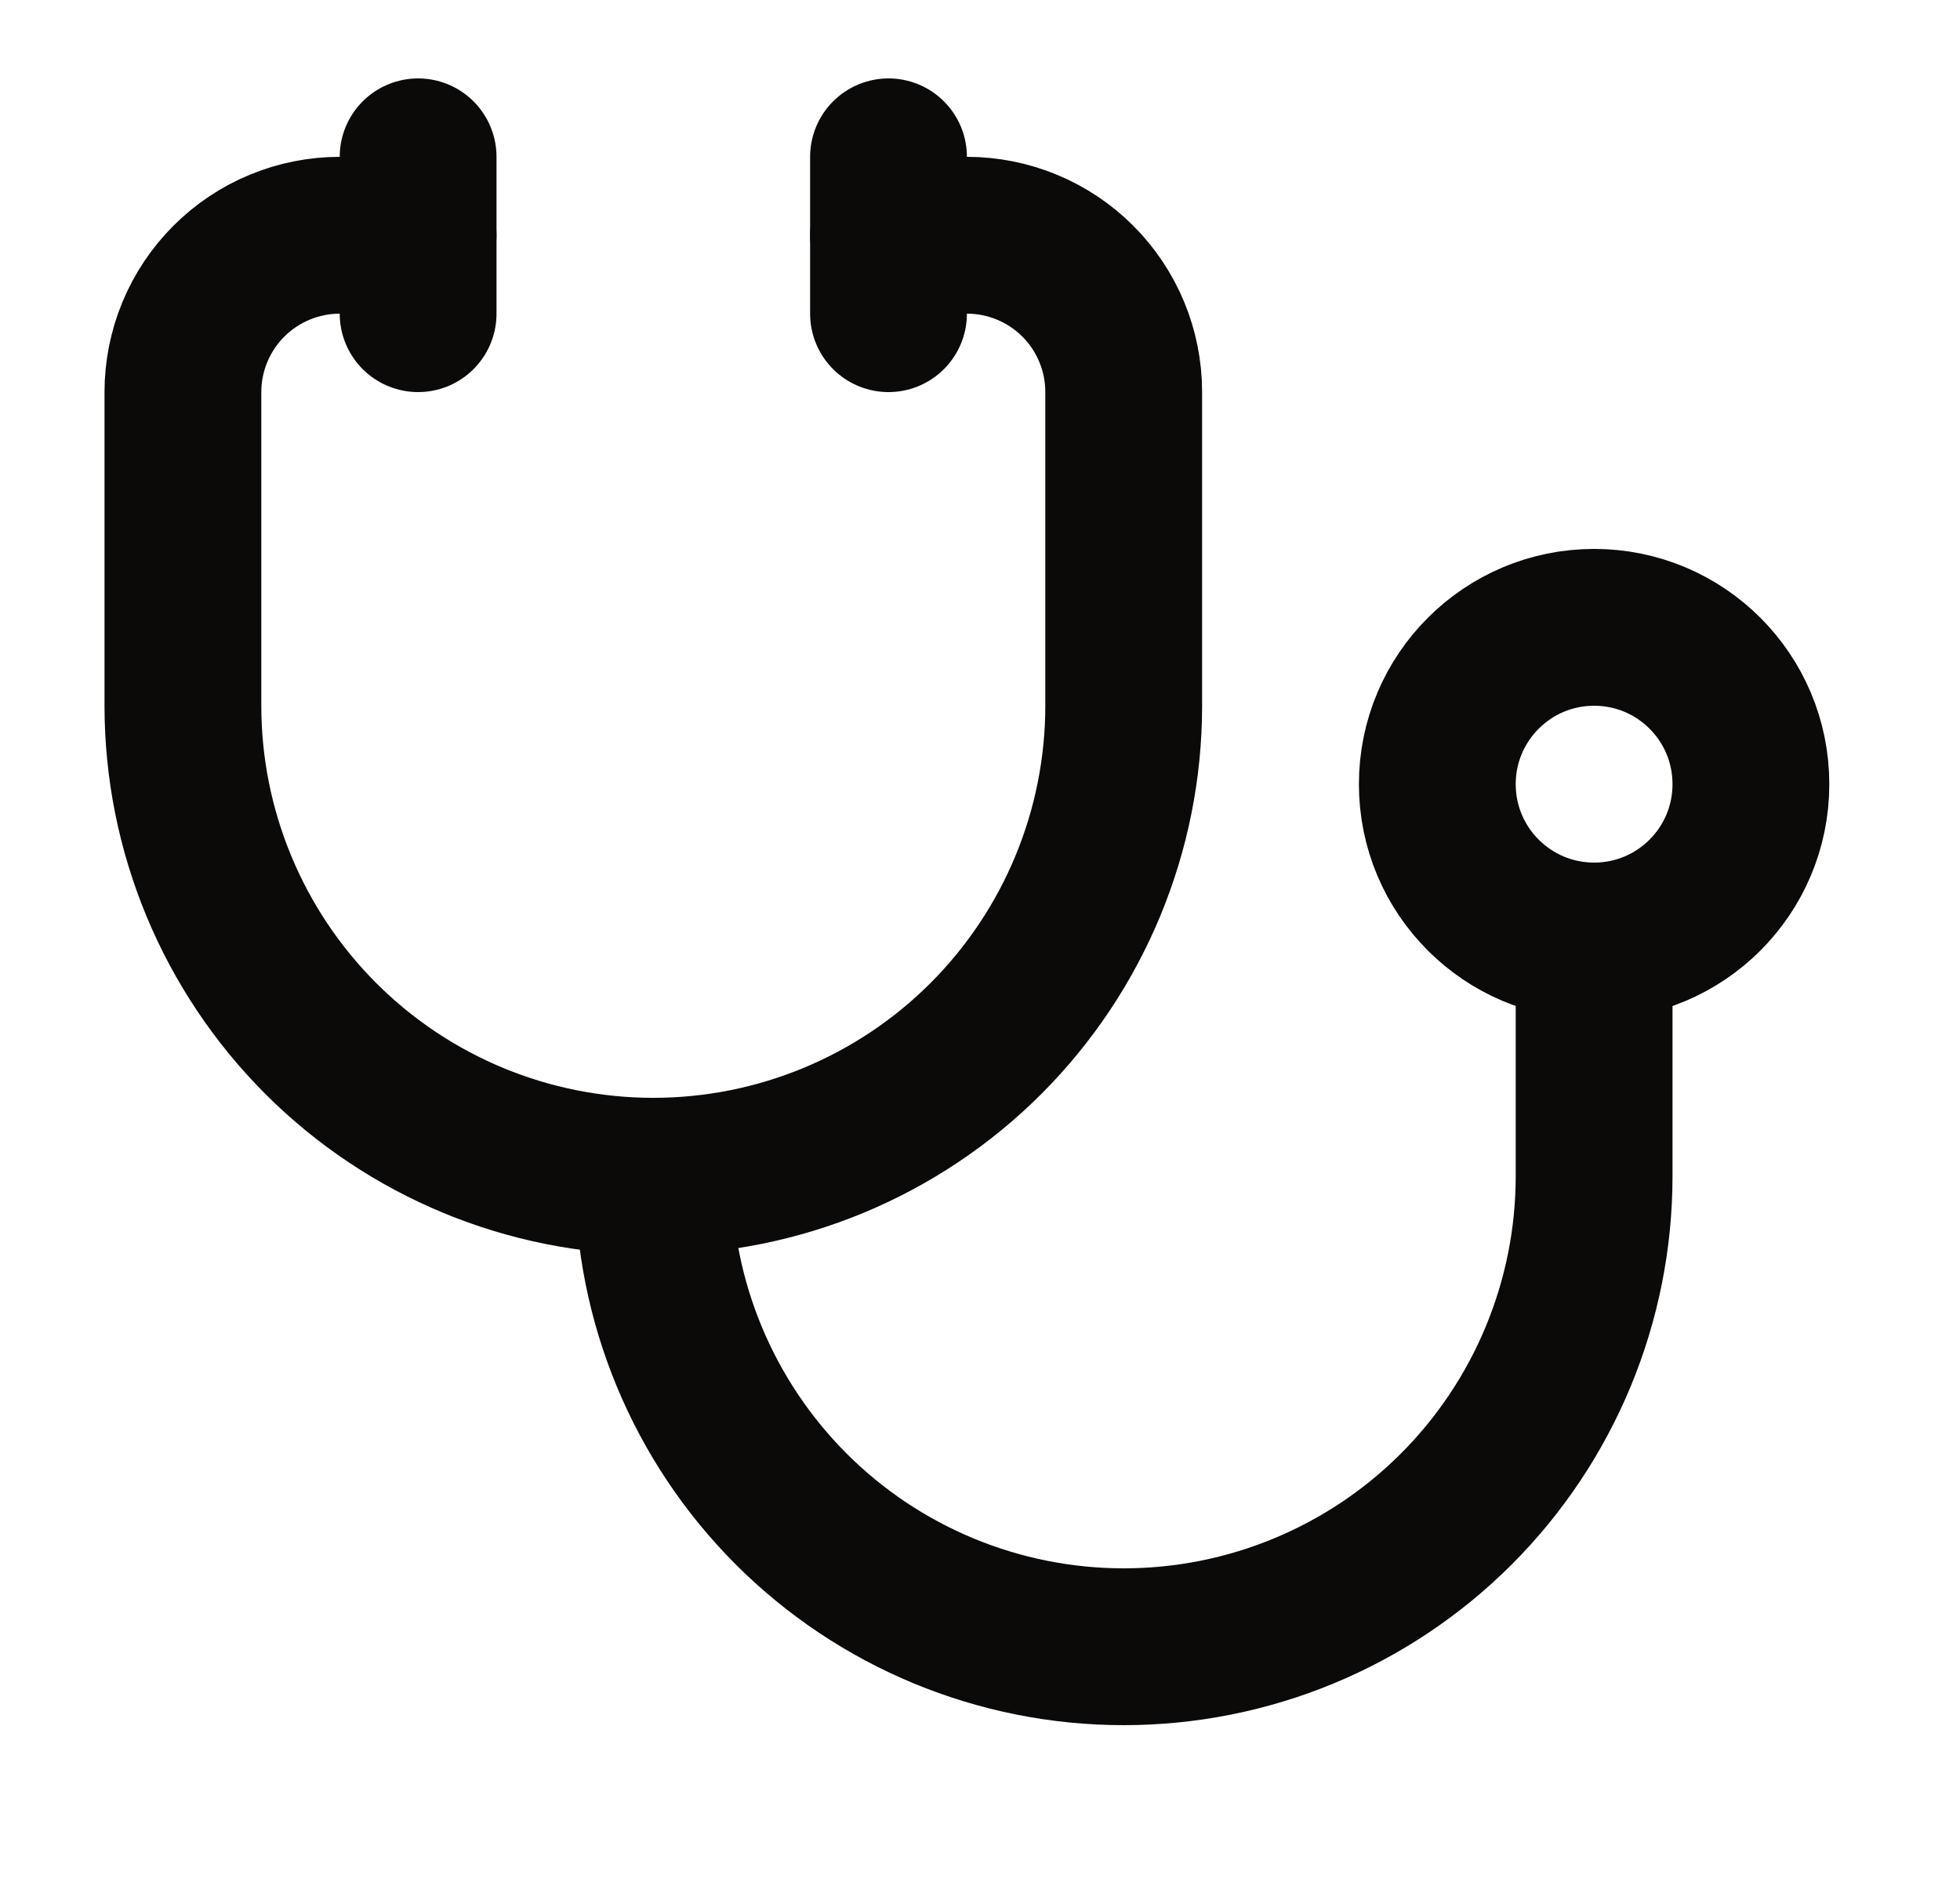
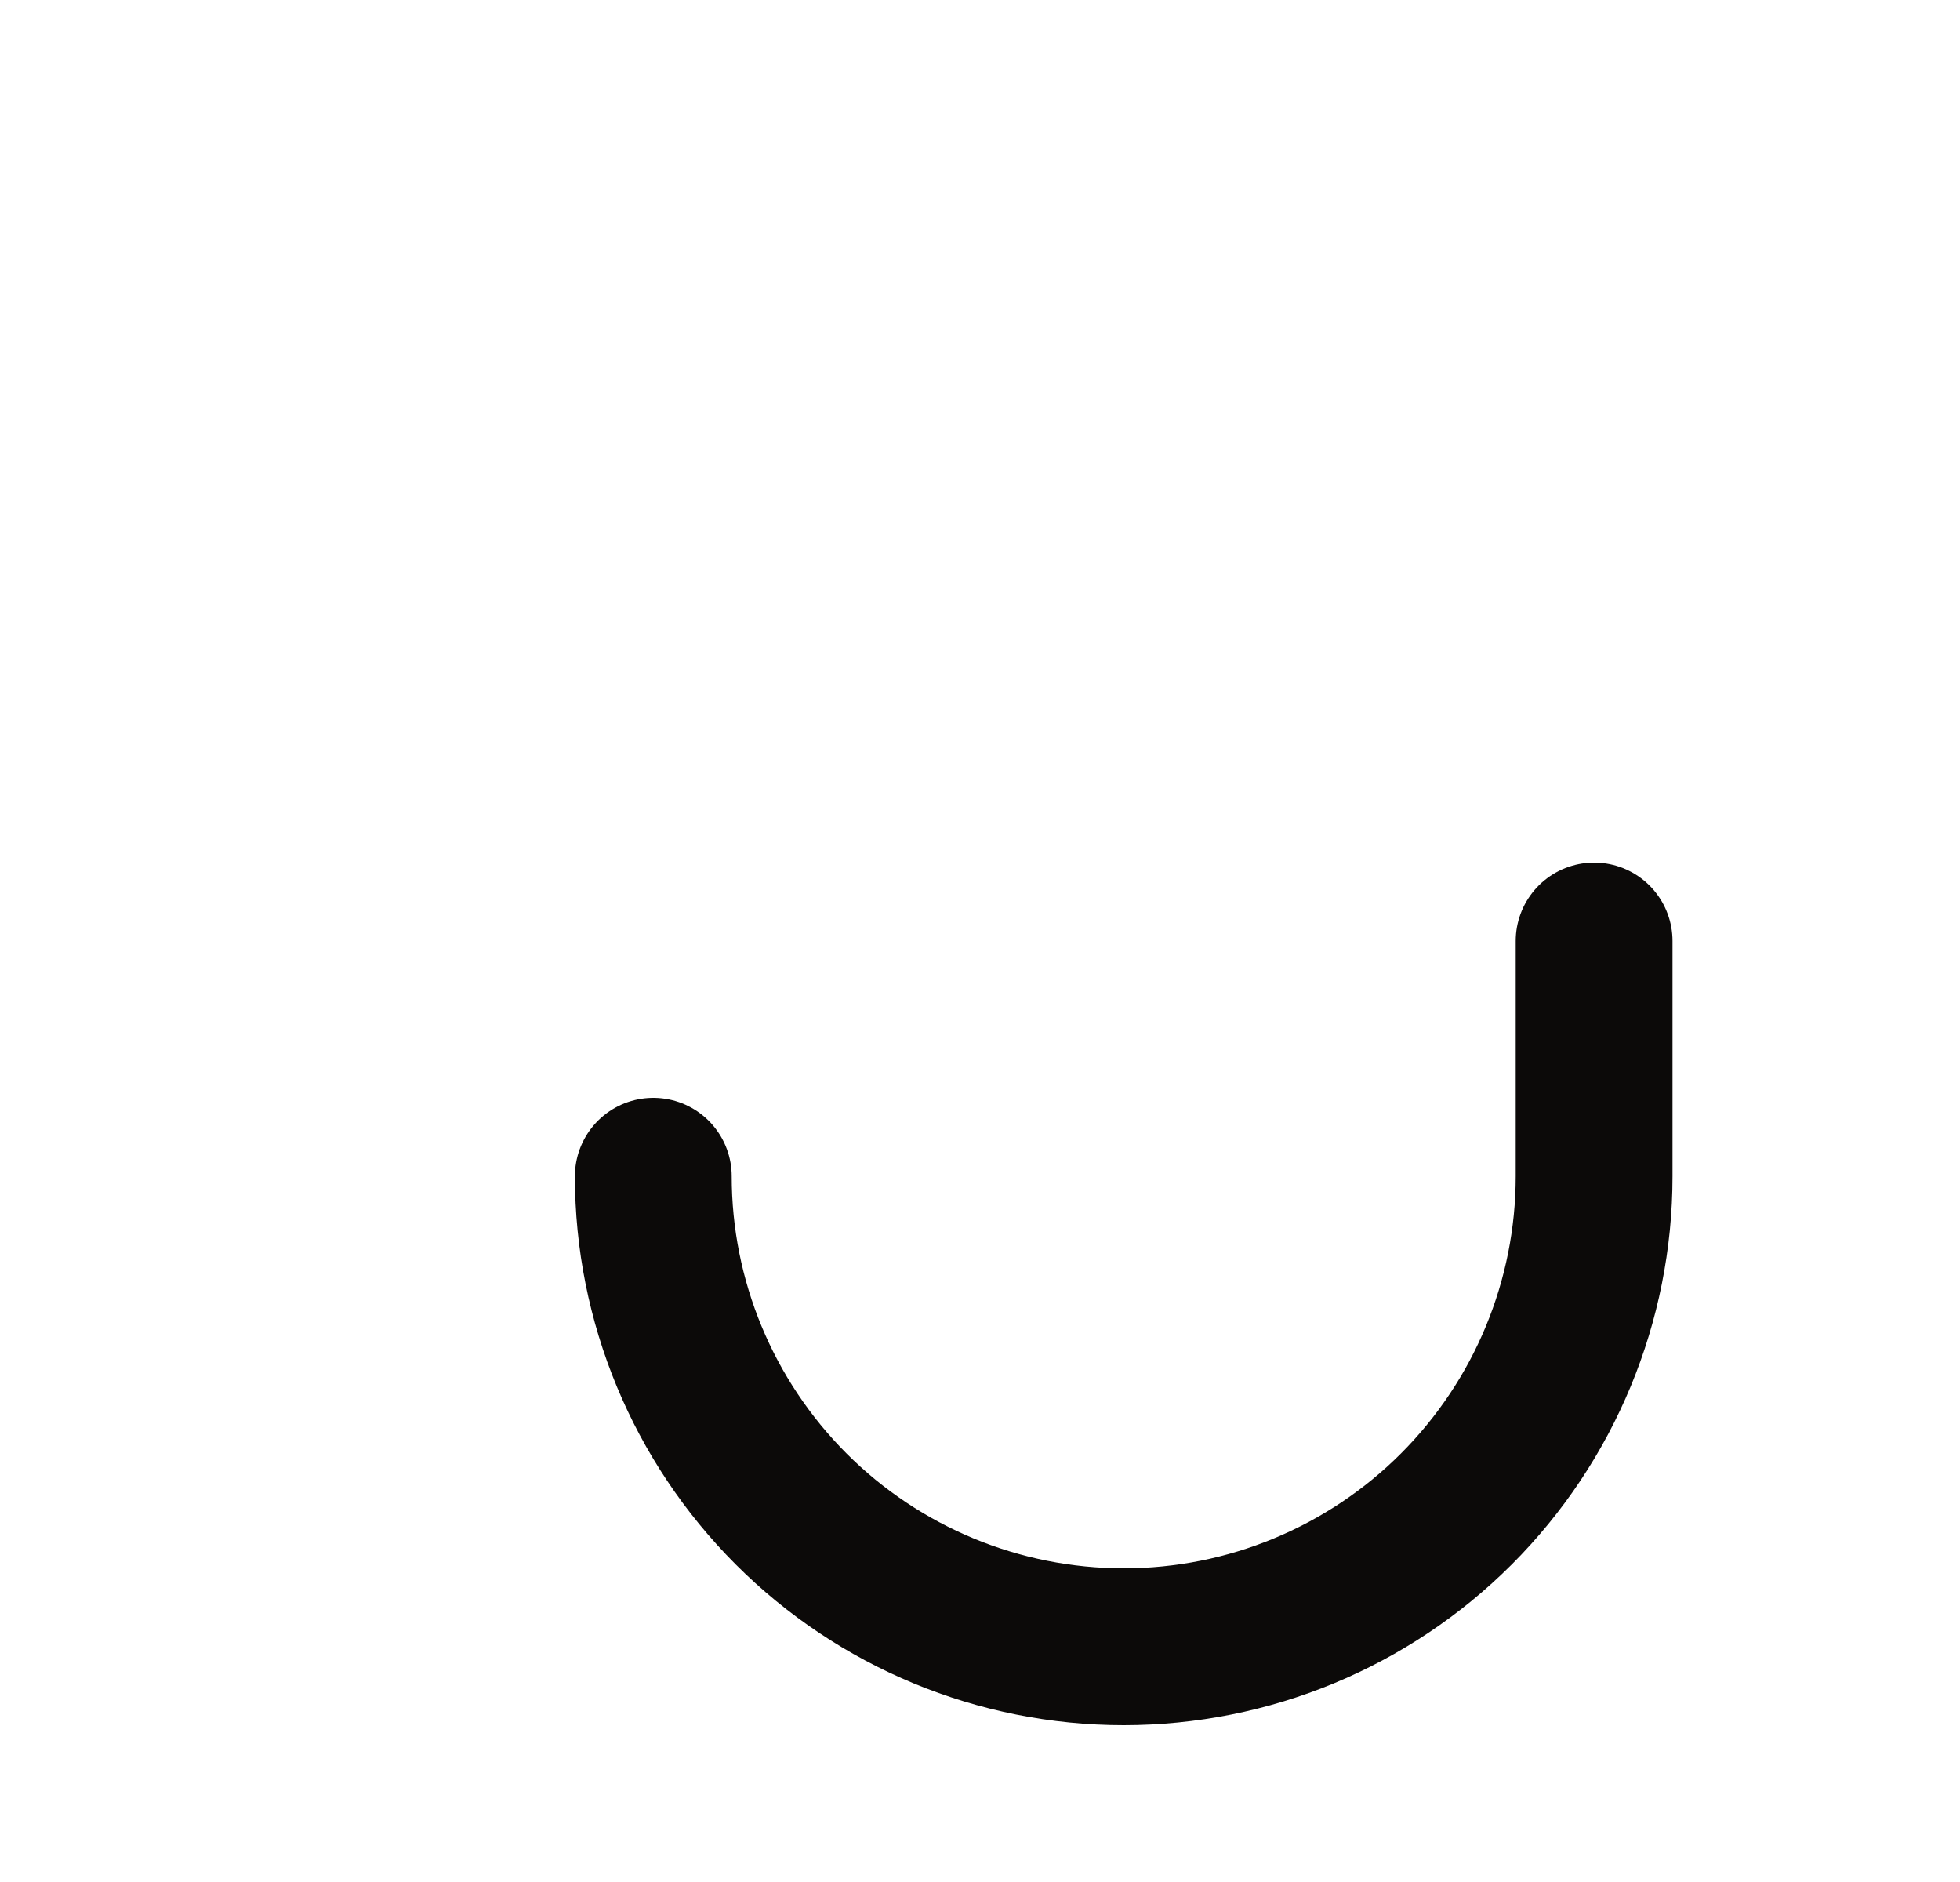
<svg xmlns="http://www.w3.org/2000/svg" width="25" height="24" viewBox="0 0 25 24" fill="none">
-   <path d="M11.333 2V4" stroke="#0C0A09" stroke-width="2" stroke-linecap="round" stroke-linejoin="round" />
-   <path d="M5.333 2V4" stroke="#0C0A09" stroke-width="2" stroke-linecap="round" stroke-linejoin="round" />
-   <path d="M5.333 3H4.333C3.803 3 3.294 3.211 2.919 3.586C2.544 3.961 2.333 4.47 2.333 5V9C2.333 10.591 2.966 12.117 4.091 13.243C5.216 14.368 6.742 15 8.333 15C9.925 15 11.451 14.368 12.576 13.243C13.701 12.117 14.333 10.591 14.333 9V5C14.333 4.47 14.123 3.961 13.748 3.586C13.373 3.211 12.864 3 12.333 3H11.333" stroke="#0C0A09" stroke-width="2" stroke-linecap="round" stroke-linejoin="round" />
  <path d="M8.333 15C8.333 16.591 8.966 18.117 10.091 19.243C11.216 20.368 12.742 21 14.333 21C15.925 21 17.451 20.368 18.576 19.243C19.701 18.117 20.333 16.591 20.333 15V12" stroke="#0C0A09" stroke-width="2" stroke-linecap="round" stroke-linejoin="round" />
-   <path d="M20.333 12C21.438 12 22.333 11.105 22.333 10C22.333 8.895 21.438 8 20.333 8C19.229 8 18.333 8.895 18.333 10C18.333 11.105 19.229 12 20.333 12Z" stroke="#0C0A09" stroke-width="2" stroke-linecap="round" stroke-linejoin="round" />
</svg>